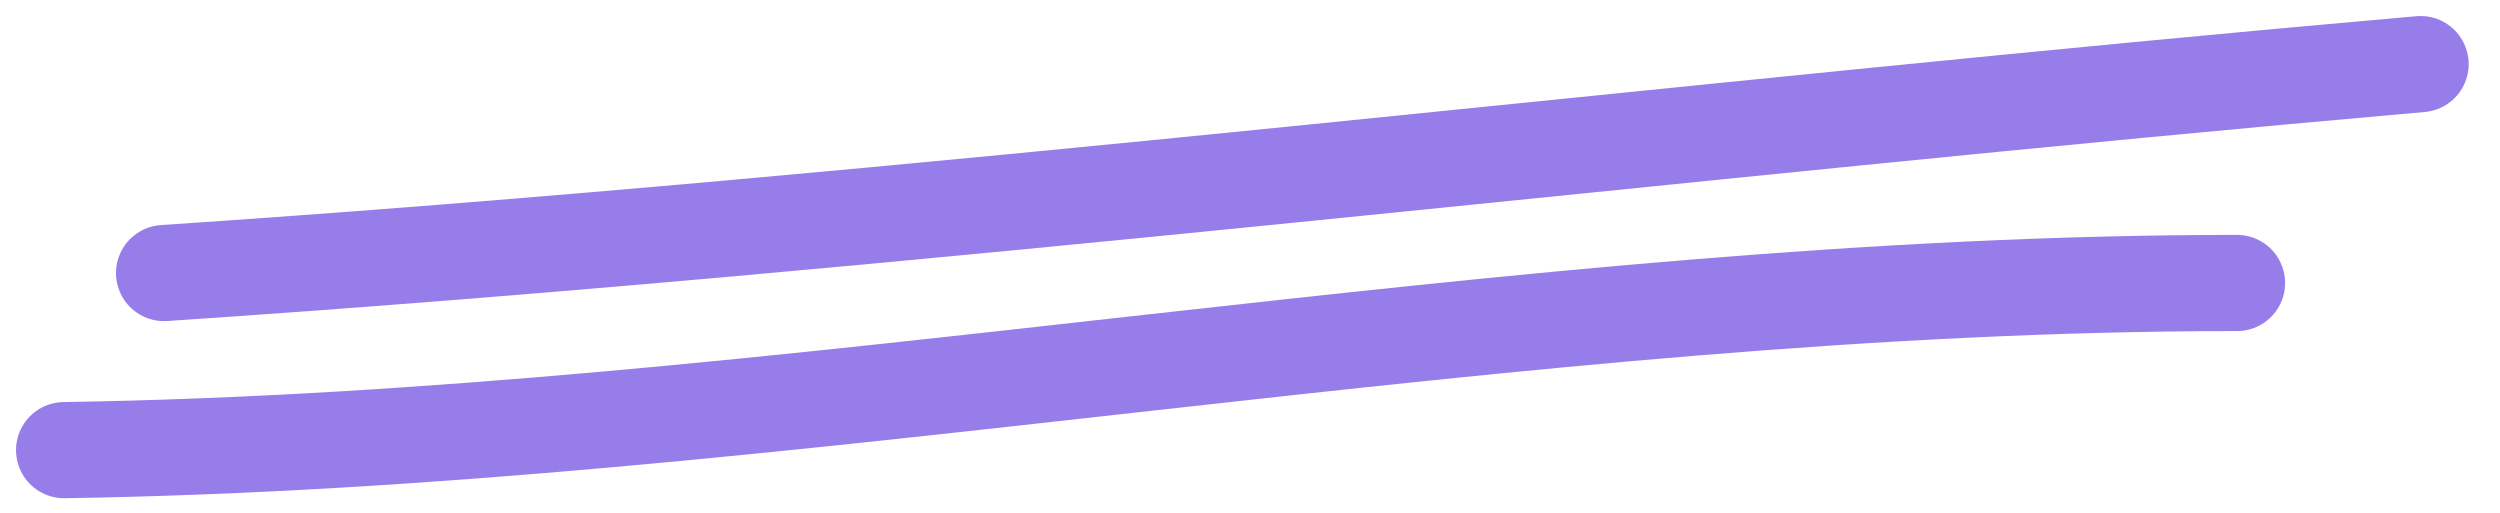
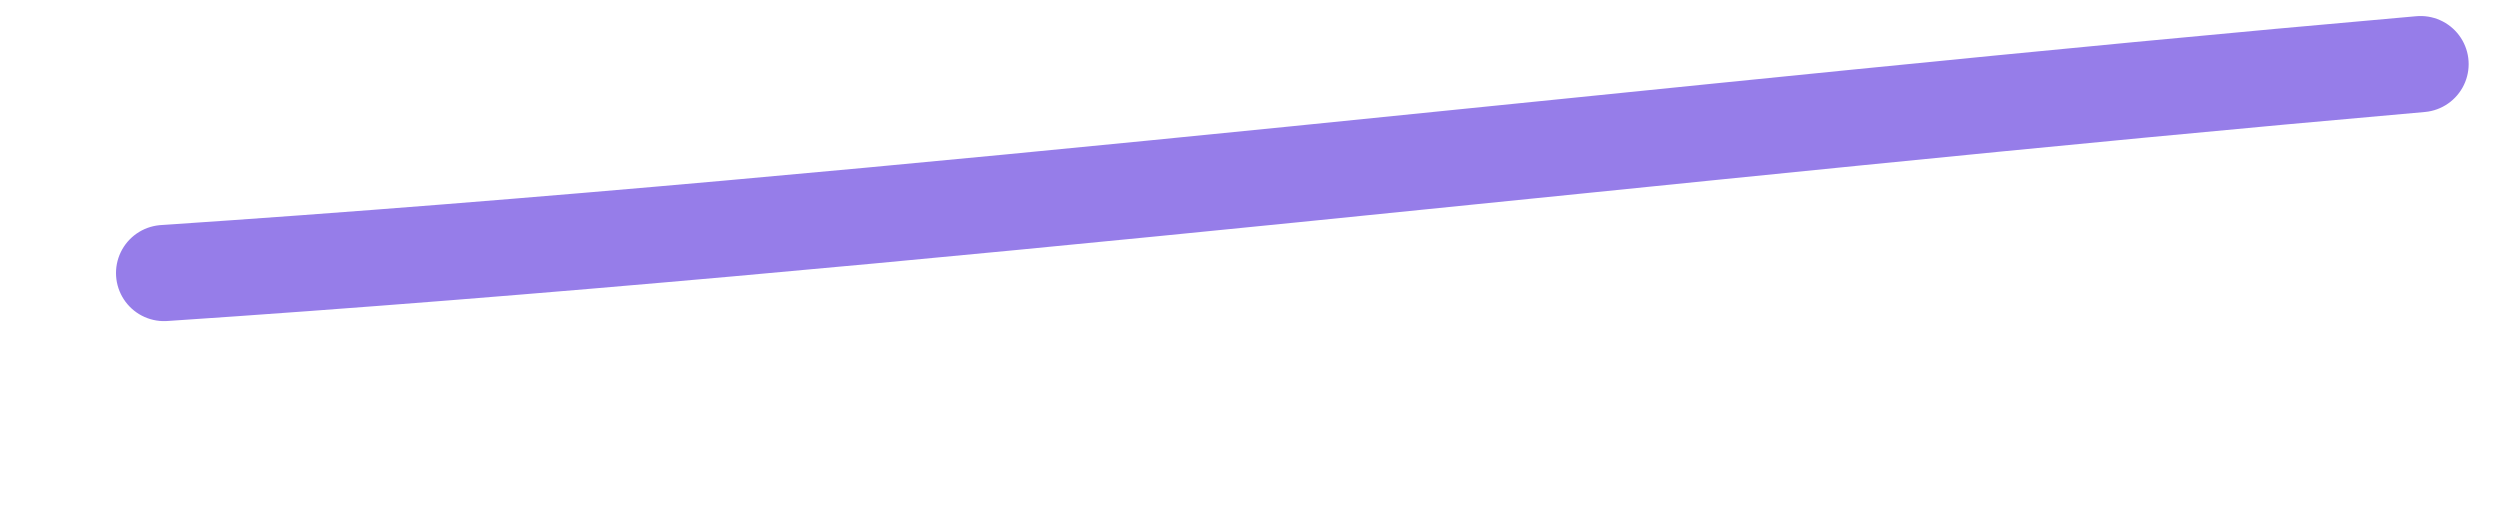
<svg xmlns="http://www.w3.org/2000/svg" width="78" height="16" viewBox="0 0 78 16" fill="none">
  <path d="M5.119 8.519C28.61 6.953 52.071 4.057 75.522 2" stroke="#967DE9" stroke-width="3" stroke-linecap="round" />
-   <path d="M2 14.044C24.695 13.695 47.215 8.829 69.795 8.829" stroke="#967DE9" stroke-width="3" stroke-linecap="round" />
</svg>